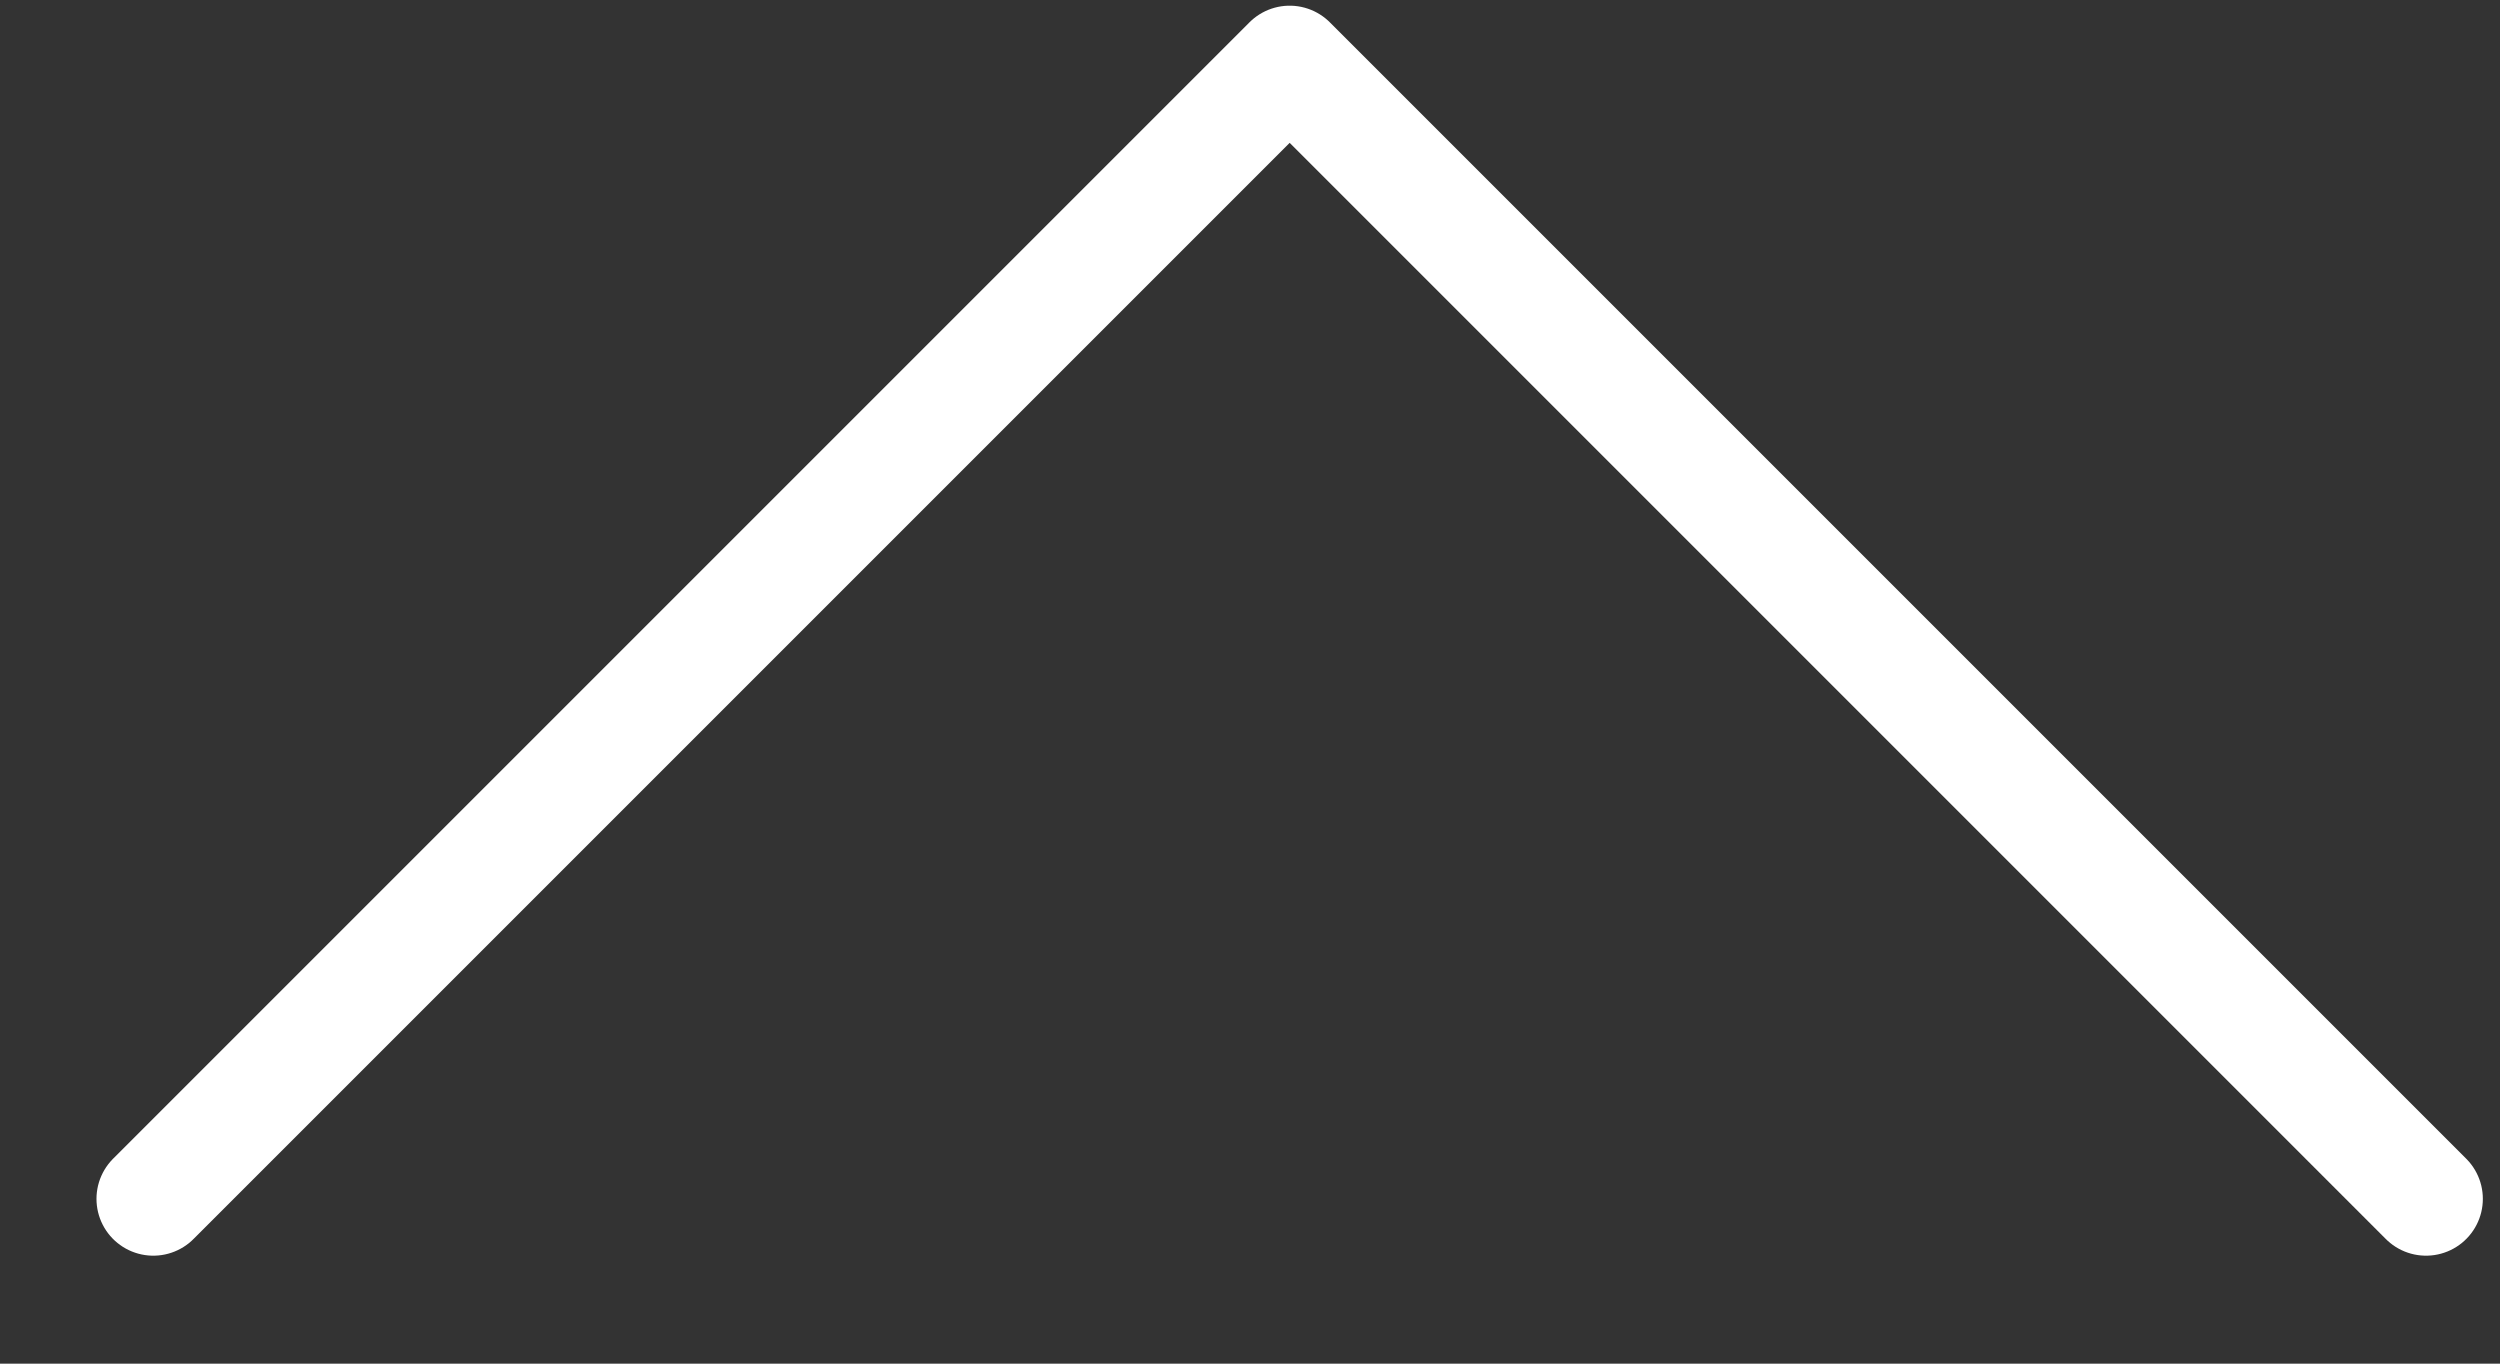
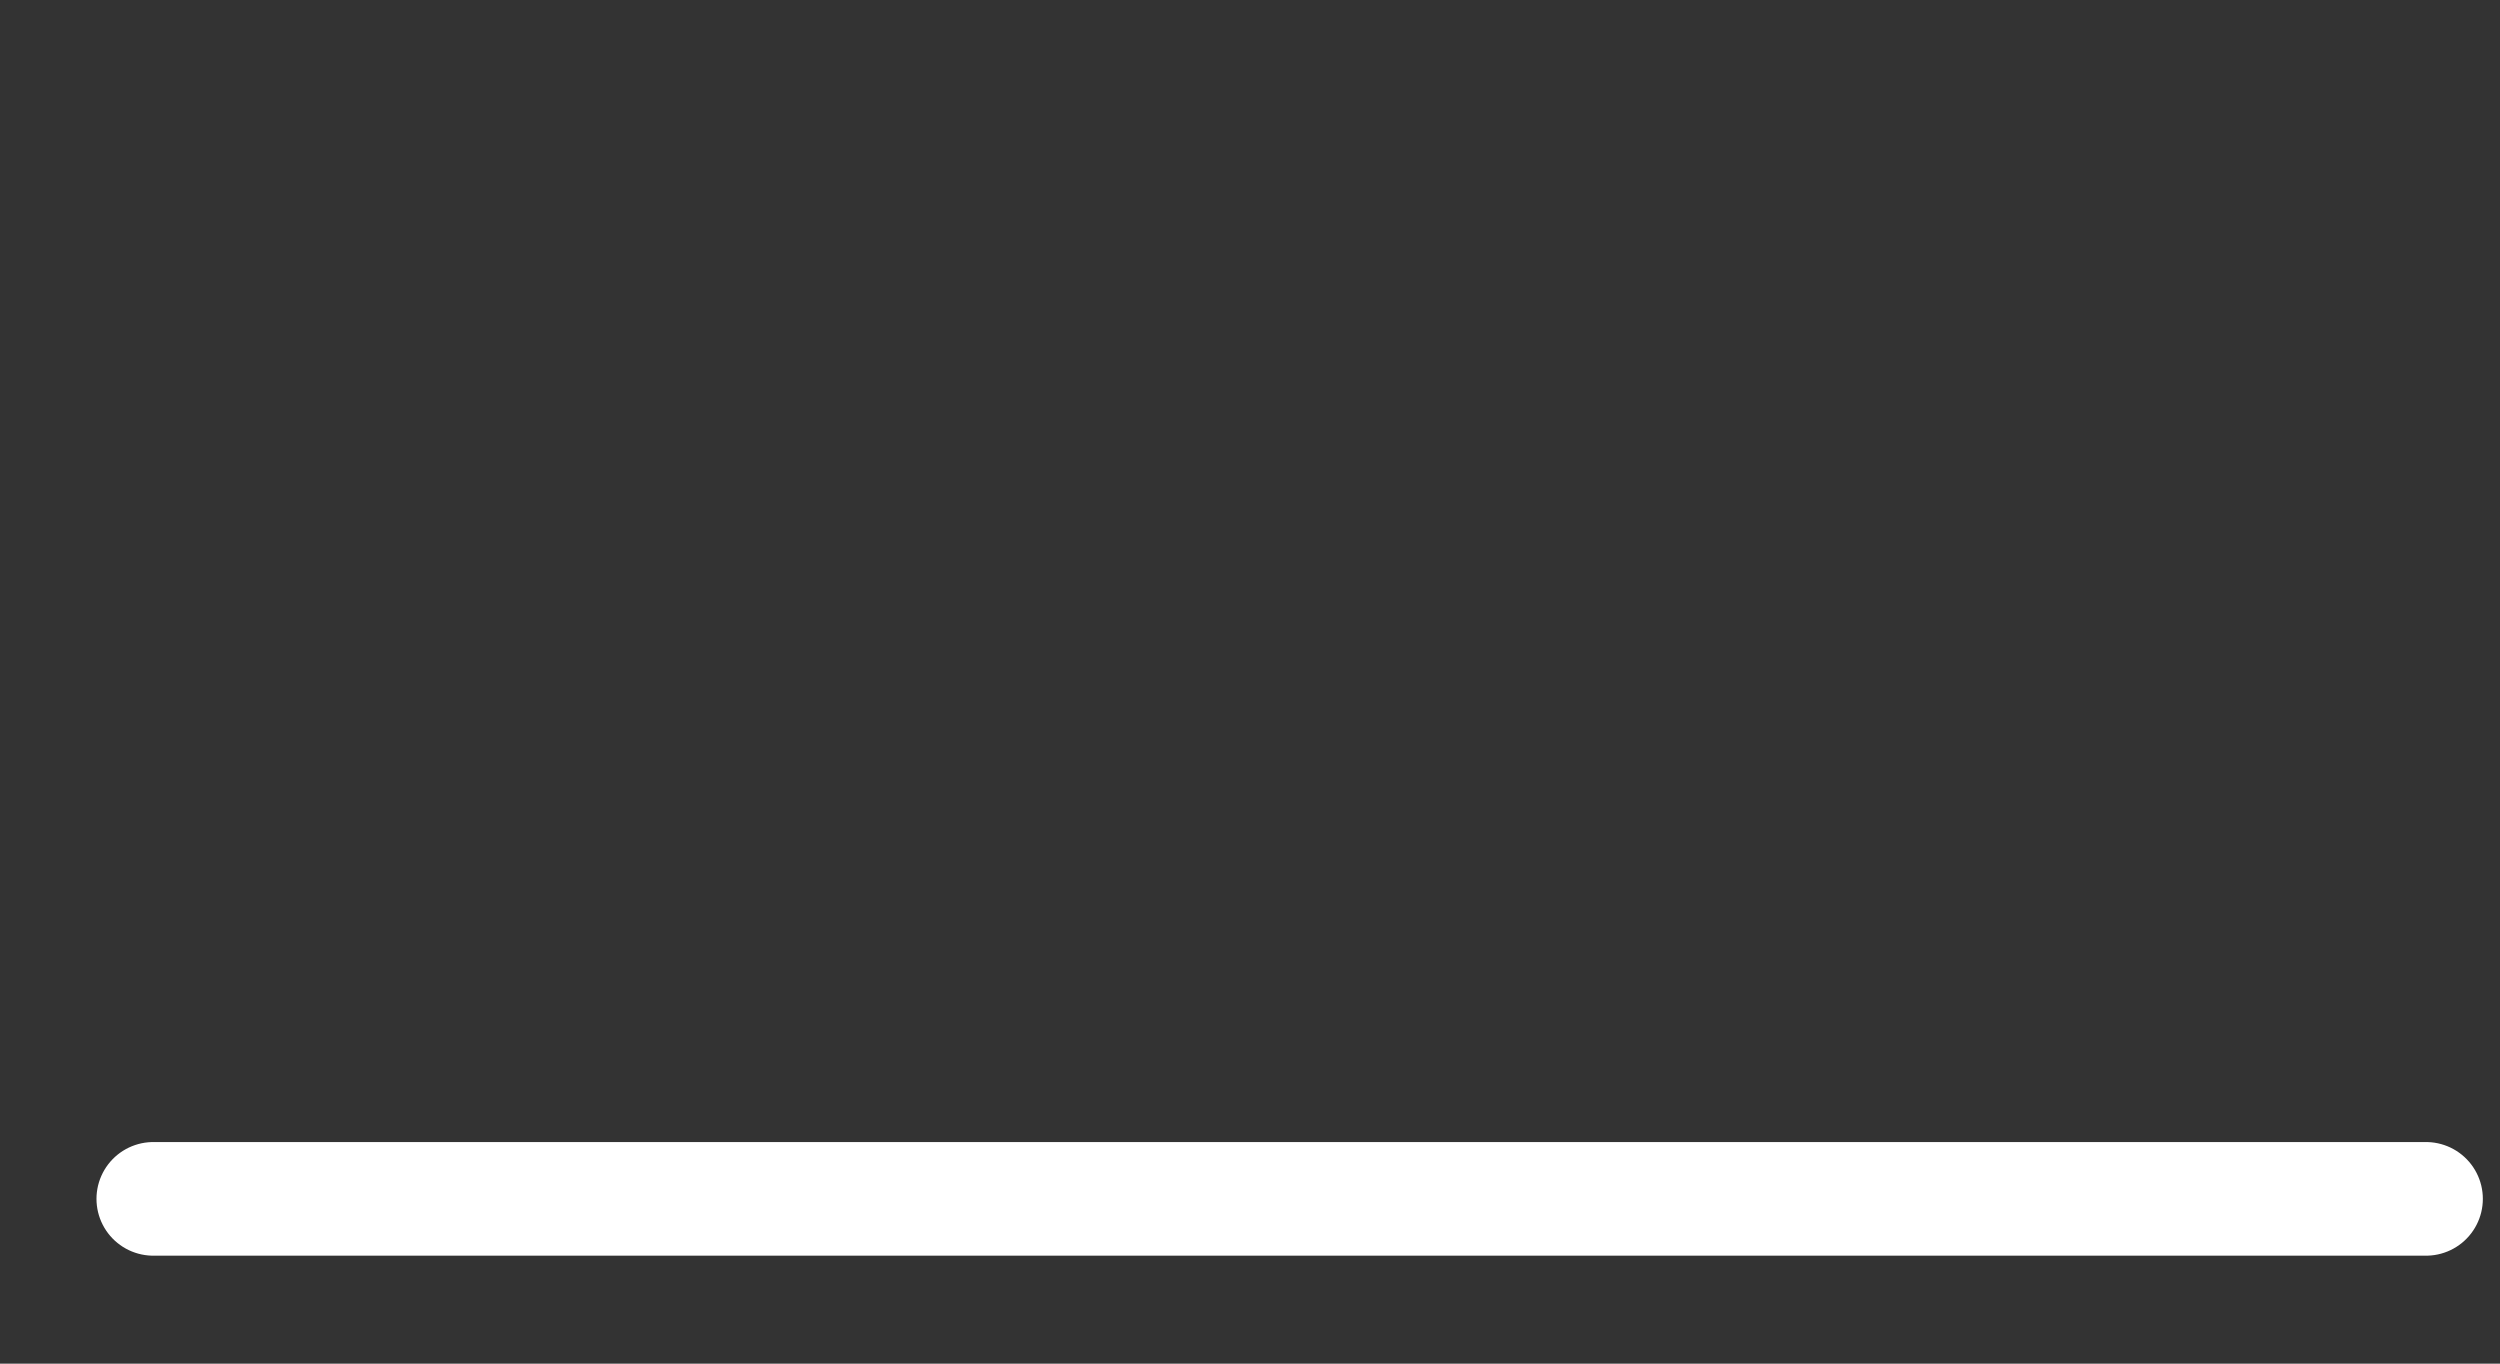
<svg xmlns="http://www.w3.org/2000/svg" width="22" height="12" viewBox="0 0 22 12" fill="none">
  <rect x="0" y="0" width="22" height="12" fill="#333333" stroke="none" />
-   <path d="M1.349 10.55L11.349 0.55L21.349 10.55" stroke="white" stroke-linecap="round" stroke-linejoin="round" />
+   <path d="M1.349 10.55L21.349 10.55" stroke="white" stroke-linecap="round" stroke-linejoin="round" />
</svg>